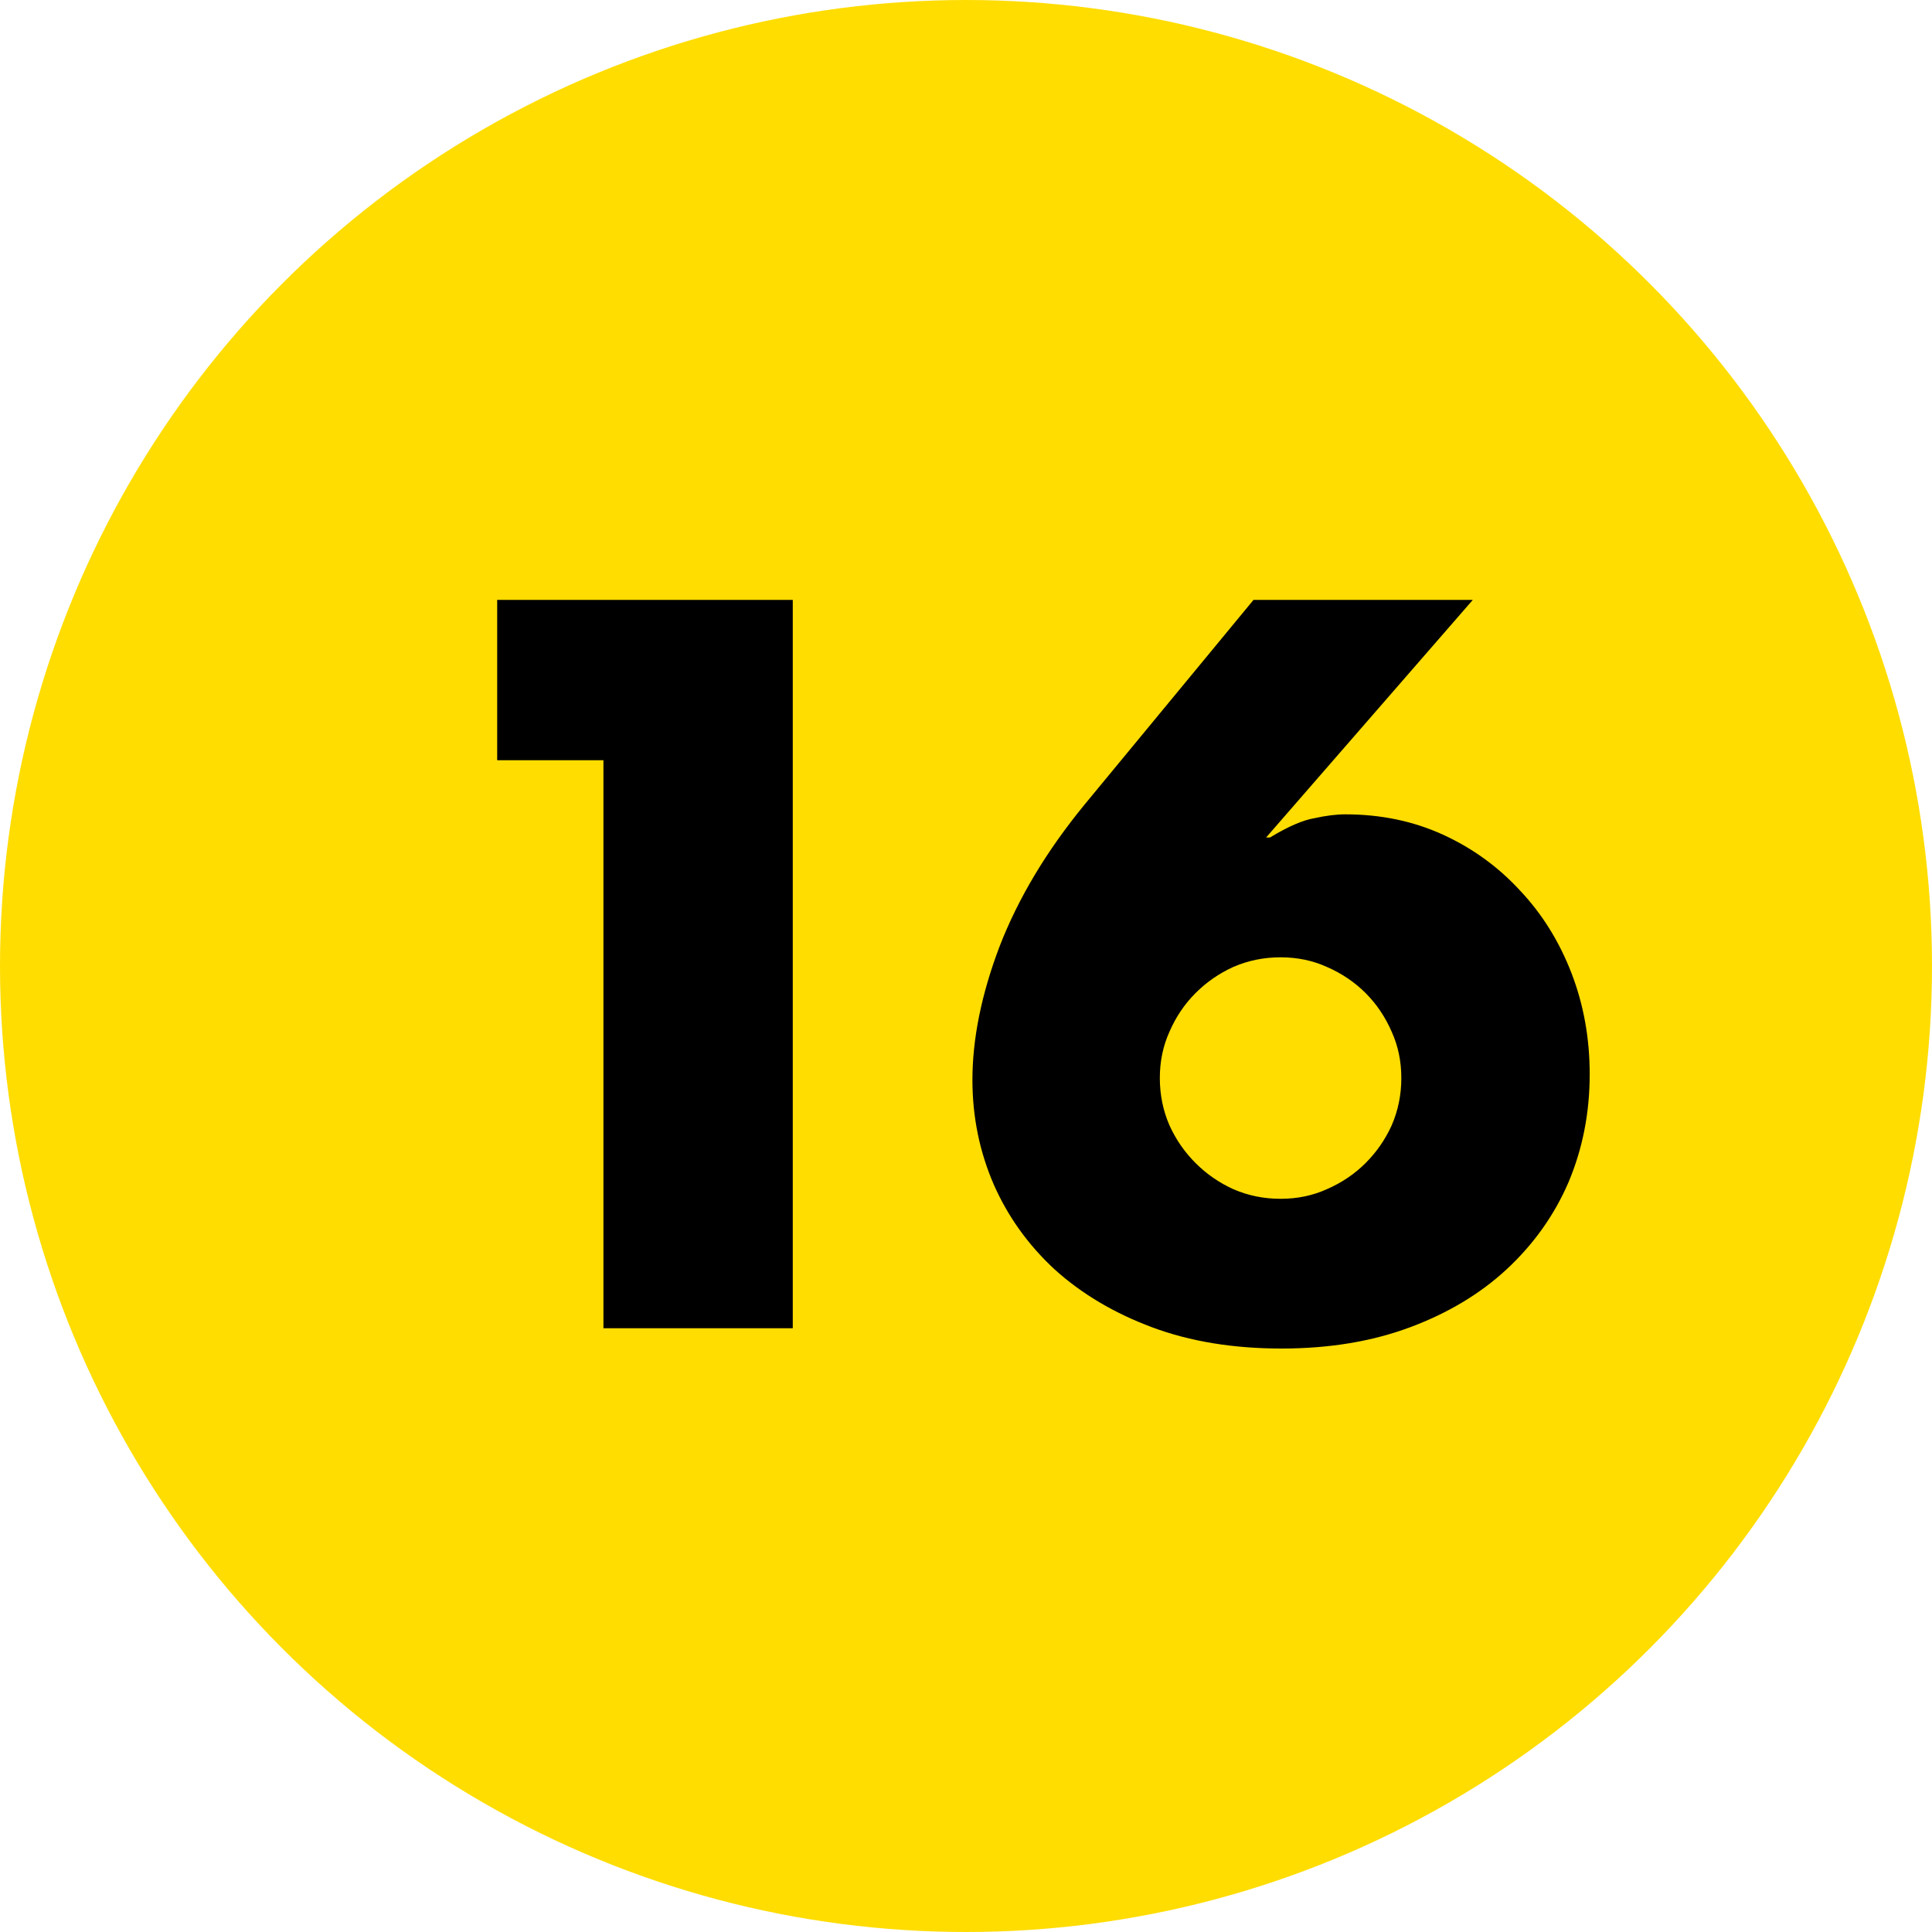
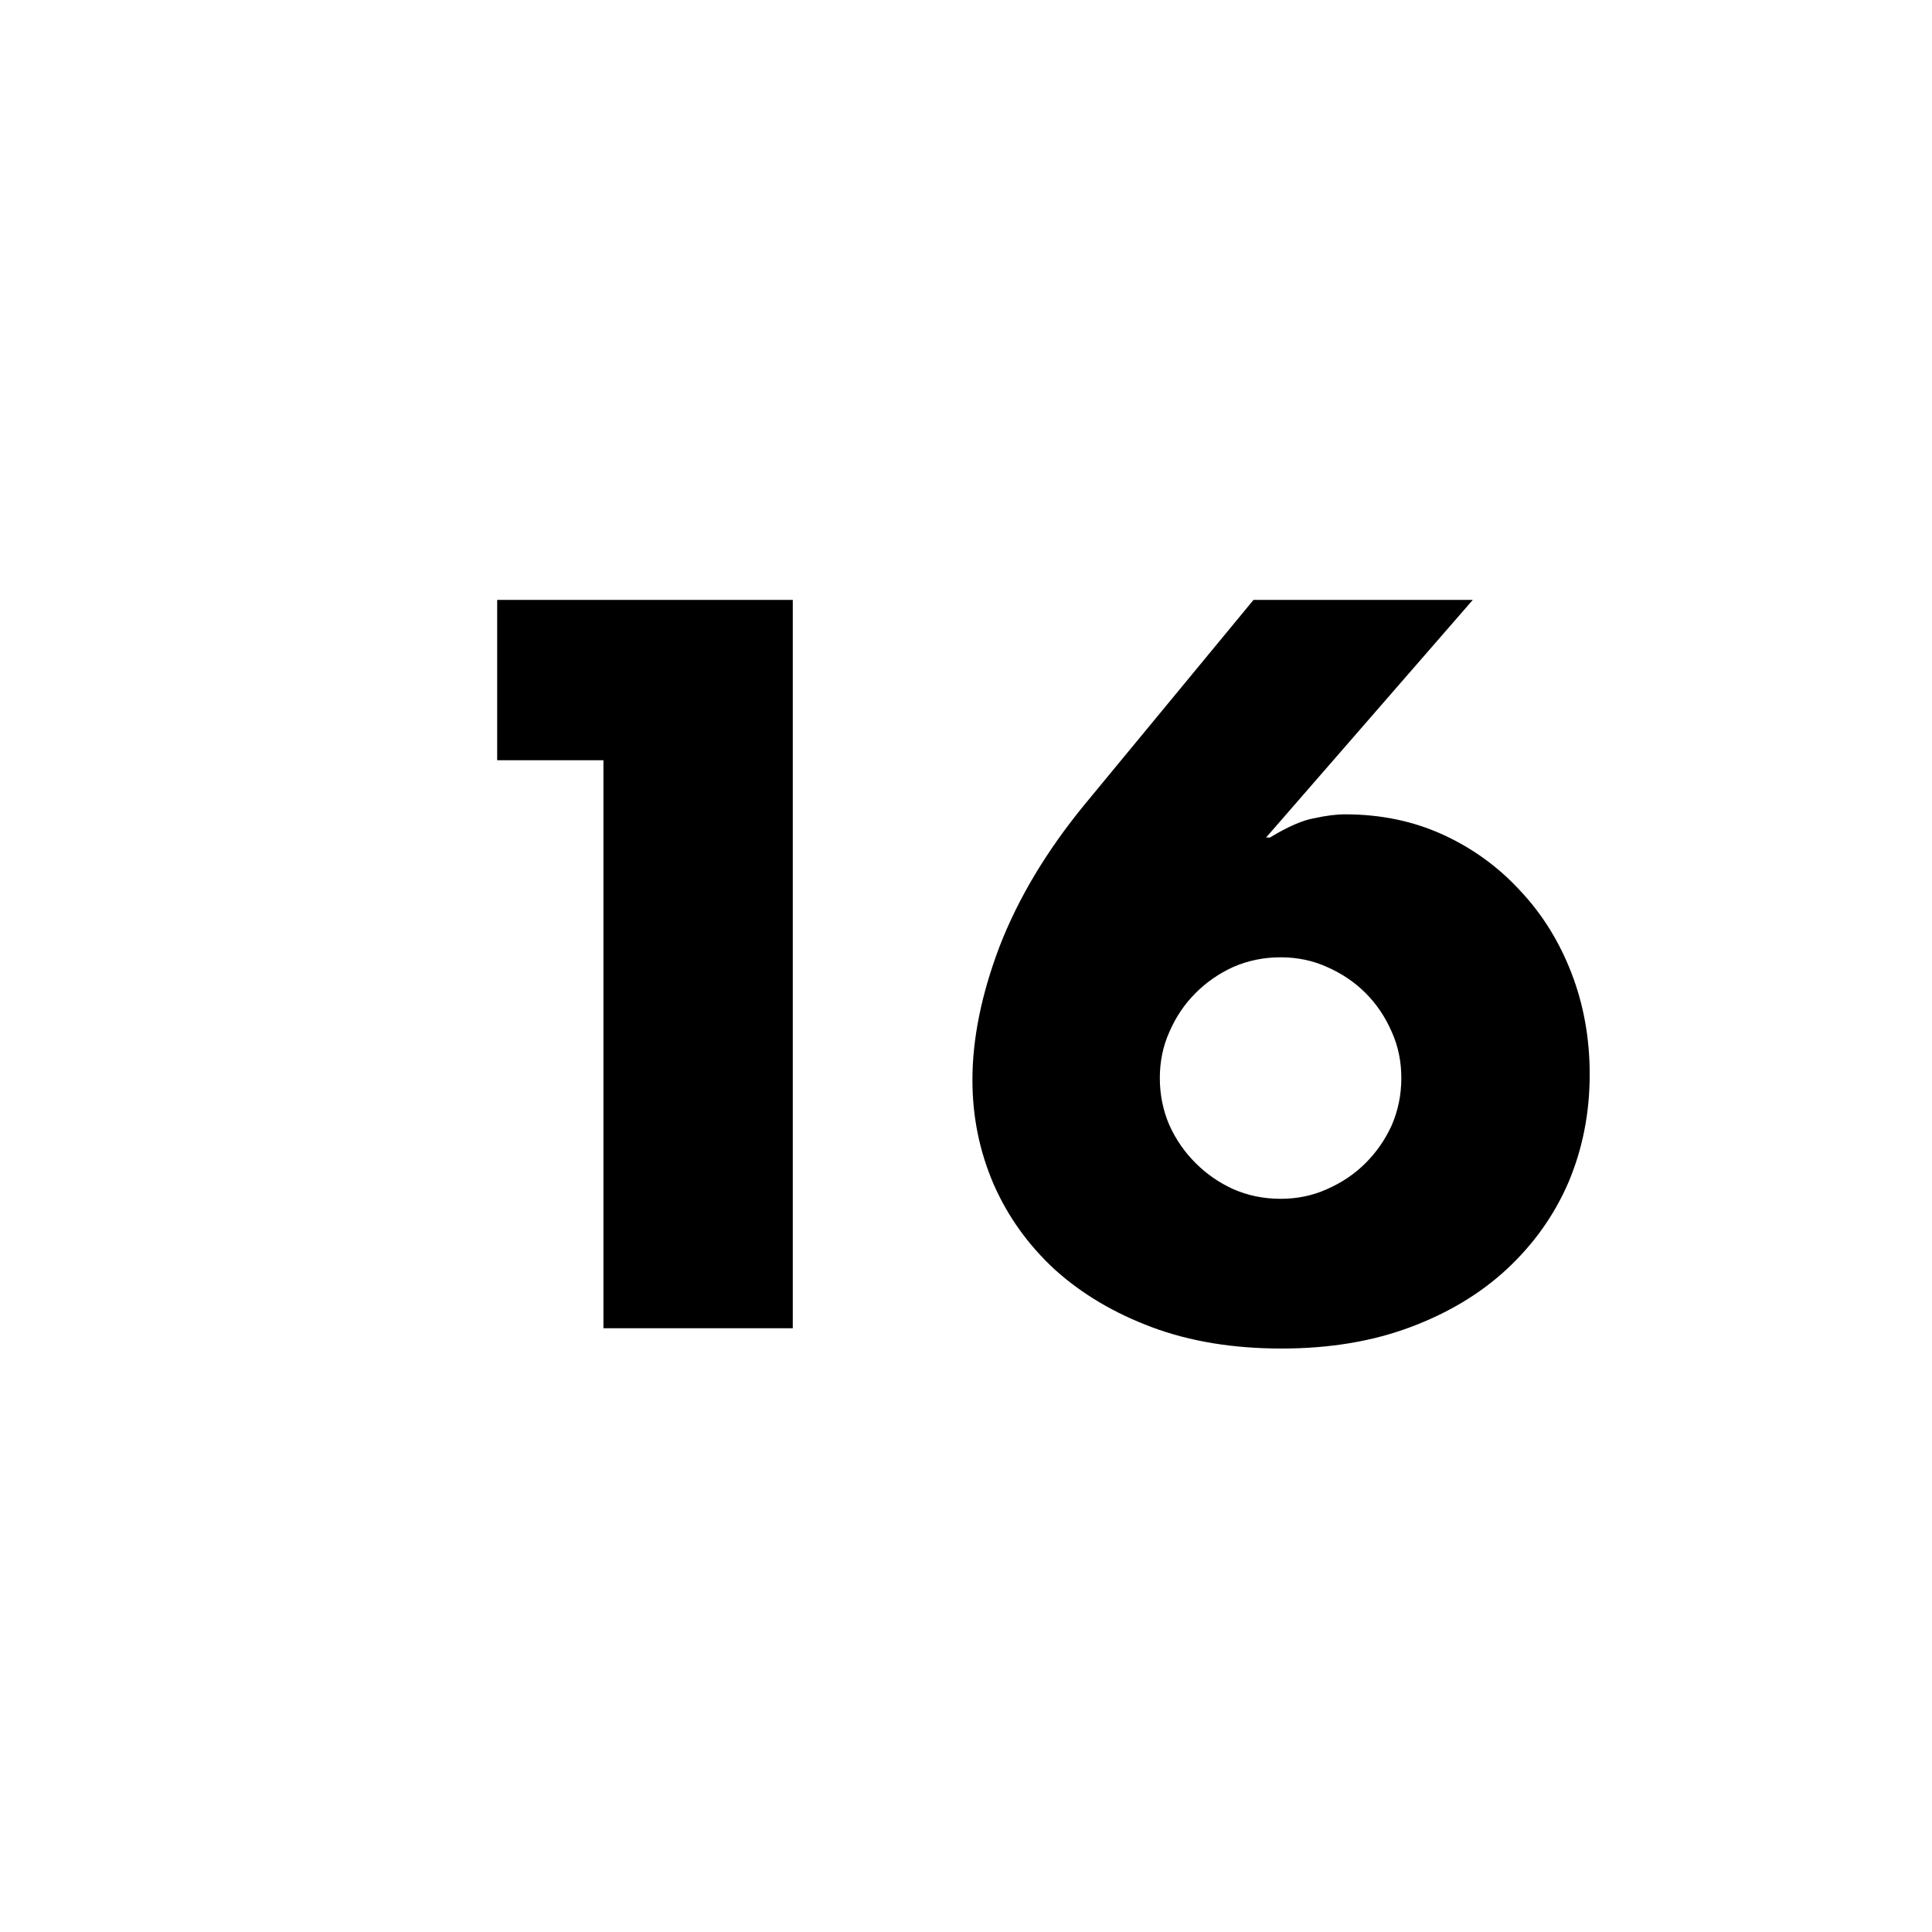
<svg xmlns="http://www.w3.org/2000/svg" width="80" height="80" viewBox="0 0 80 80" fill="none">
-   <circle cx="40" cy="40" r="40" fill="#FFDD00" />
  <path d="M24.987 31.48H20.587V24.84H32.827V55H24.987V31.48ZM60.986 24.84L52.426 34.68H52.586C53.332 34.227 53.946 33.96 54.426 33.88C54.906 33.773 55.332 33.72 55.706 33.72C57.172 33.72 58.519 34 59.746 34.56C60.972 35.12 62.039 35.893 62.946 36.88C63.852 37.84 64.559 38.973 65.066 40.28C65.572 41.587 65.826 42.987 65.826 44.48C65.826 46.08 65.532 47.573 64.946 48.96C64.359 50.32 63.506 51.52 62.386 52.56C61.292 53.573 59.959 54.373 58.386 54.96C56.812 55.547 55.039 55.84 53.066 55.84C51.066 55.84 49.279 55.547 47.706 54.96C46.132 54.373 44.786 53.573 43.666 52.56C42.572 51.547 41.732 50.373 41.146 49.04C40.559 47.68 40.266 46.24 40.266 44.72C40.266 43.013 40.639 41.173 41.386 39.2C42.159 37.2 43.332 35.24 44.906 33.32L51.906 24.84H60.986ZM48.026 44.64C48.026 45.333 48.159 45.987 48.426 46.6C48.692 47.187 49.052 47.707 49.506 48.16C49.959 48.613 50.479 48.973 51.066 49.24C51.679 49.507 52.332 49.64 53.026 49.64C53.719 49.64 54.359 49.507 54.946 49.24C55.559 48.973 56.092 48.613 56.546 48.16C56.999 47.707 57.359 47.187 57.626 46.6C57.892 45.987 58.026 45.333 58.026 44.64C58.026 43.947 57.892 43.307 57.626 42.72C57.359 42.107 56.999 41.573 56.546 41.12C56.092 40.667 55.559 40.307 54.946 40.04C54.359 39.773 53.719 39.64 53.026 39.64C52.332 39.64 51.679 39.773 51.066 40.04C50.479 40.307 49.959 40.667 49.506 41.12C49.052 41.573 48.692 42.107 48.426 42.72C48.159 43.307 48.026 43.947 48.026 44.64Z" fill="black" />
</svg>